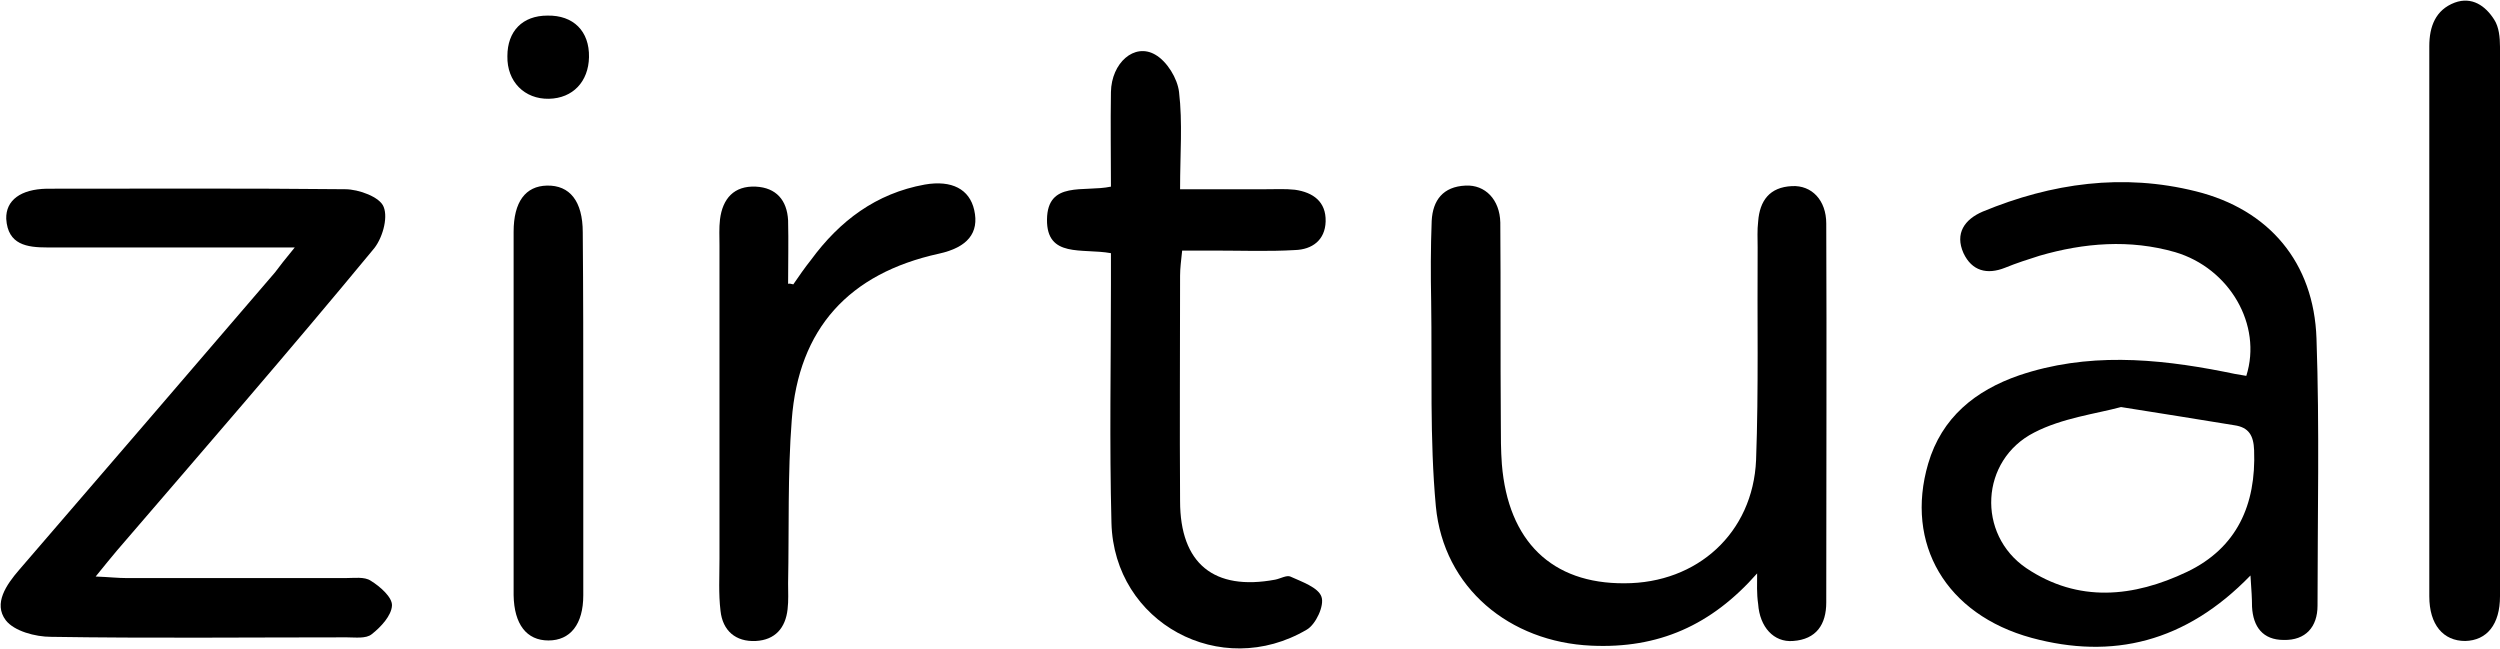
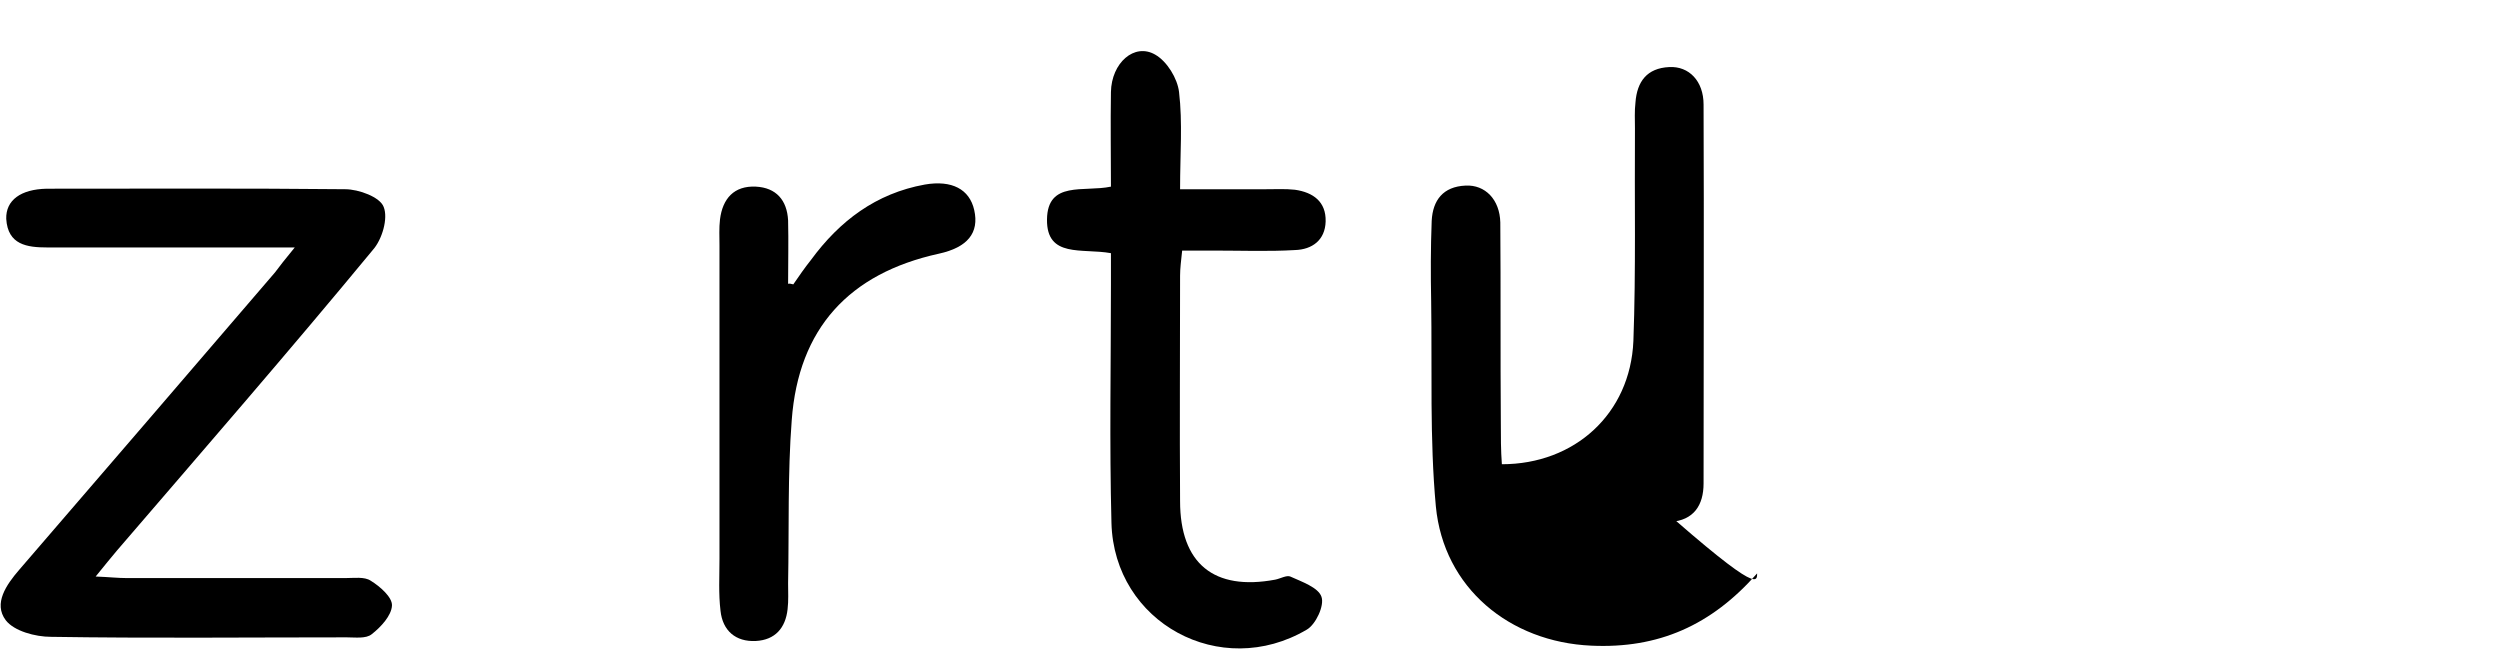
<svg xmlns="http://www.w3.org/2000/svg" version="1.1" id="Layer_1" x="0px" y="0px" viewBox="0 0 480.9 124.9" style="enable-background:new 0 0 480.9 124.9;" xml:space="preserve">
  <g id="vfScM6_1_">
    <g>
-       <path d="M432.9,110.7c-12.5,12.9-26.6,16.2-42.1,12c-16.5-4.5-24.4-18.1-19.9-33.5c2.6-8.9,9.1-14.1,17.5-17    c13-4.4,26.2-3.3,39.4-0.7c1.4,0.3,2.9,0.6,4.3,0.8c3.1-9.8-3.2-20.7-13.7-23.8c-8.7-2.5-17.5-1.8-26.1,0.7    c-2.2,0.7-4.4,1.4-6.6,2.3c-3.5,1.4-6.4,0.6-8-2.8c-1.7-3.8,0.2-6.5,3.7-8c13.3-5.5,27-7.4,41-3.9c14.1,3.5,22.7,13.7,23.2,28.3    c0.6,17.1,0.2,34.3,0.2,51.4c0,4.1-2.3,6.7-6.5,6.6c-4,0-5.9-2.5-6.1-6.4C433.2,115.2,433.1,113.6,432.9,110.7z M408,78.3    c-4.8,1.3-11.3,2.1-16.7,4.9c-10.4,5.3-11.1,19.6-1.5,26.1c10,6.7,20.6,5.6,30.9,0.7c9.6-4.6,13.3-12.9,12.9-23.4    c-0.1-2.8-1-4.4-3.8-4.8C423,80.7,416.3,79.6,408,78.3z" />
-       <path d="M338,110.3c-8.8,10-19,14.5-31.9,13.9c-15.7-0.7-28.4-11.1-29.9-26.8c-1.2-13-0.7-26.3-0.9-39.4    c-0.1-5.2-0.1-10.3,0.1-15.5c0.2-4,2.2-6.6,6.5-6.8c3.8-0.2,6.6,2.7,6.7,7.1c0.1,12.8,0,25.6,0.1,38.5c0,2.7,0,5.3,0.2,8    c1.2,14.8,9.6,23,23.6,22.9c14,0,24.7-9.7,25.3-23.7c0.5-13.6,0.2-27.3,0.3-40.9c0-1.7-0.1-3.3,0.1-5c0.3-4,2.2-6.6,6.5-6.8    c3.8-0.2,6.6,2.7,6.6,7.2c0.1,24.3,0,48.6,0,72.9c0,4.2-1.9,7.1-6.4,7.4c-3.7,0.3-6.4-2.7-6.7-7.1    C337.9,114.2,338,112.2,338,110.3z" />
+       <path d="M338,110.3c-8.8,10-19,14.5-31.9,13.9c-15.7-0.7-28.4-11.1-29.9-26.8c-1.2-13-0.7-26.3-0.9-39.4    c-0.1-5.2-0.1-10.3,0.1-15.5c0.2-4,2.2-6.6,6.5-6.8c3.8-0.2,6.6,2.7,6.7,7.1c0.1,12.8,0,25.6,0.1,38.5c0,2.7,0,5.3,0.2,8    c14,0,24.7-9.7,25.3-23.7c0.5-13.6,0.2-27.3,0.3-40.9c0-1.7-0.1-3.3,0.1-5c0.3-4,2.2-6.6,6.5-6.8    c3.8-0.2,6.6,2.7,6.6,7.2c0.1,24.3,0,48.6,0,72.9c0,4.2-1.9,7.1-6.4,7.4c-3.7,0.3-6.4-2.7-6.7-7.1    C337.9,114.2,338,112.2,338,110.3z" />
      <path d="M56.7,47.6c-3.1,0-4.8,0-6.6,0c-13.7,0-27.3,0-41,0c-3.9,0-7.6-0.5-7.9-5.5C1.1,38.5,4,36.4,9,36.3    c19.1,0,38.3-0.1,57.4,0.1c2.6,0,6.7,1.5,7.4,3.4c0.9,2.2-0.3,6.3-2.1,8.3C55.6,67.6,39,86.7,22.5,105.9c-1.2,1.4-2.3,2.8-4.1,5    c2.6,0.1,4.3,0.3,6,0.3c14,0,28,0,42,0c1.7,0,3.7-0.3,4.9,0.5c1.8,1.1,4.2,3.2,4.1,4.8c-0.1,1.9-2.1,4.1-3.9,5.5    c-1.1,0.9-3.2,0.6-4.8,0.6c-19,0-38,0.2-56.9-0.1c-3,0-7.1-1.1-8.7-3.2c-2.4-3.2,0.1-6.8,2.6-9.7c16.4-19,32.8-38.1,49.2-57.2    C53.8,51.2,54.8,49.9,56.7,47.6z" />
      <path d="M213.7,48.7c-5.5-1-12.4,1-12.3-6.5c0.1-7.5,7.1-5.2,12.3-6.3c0-6-0.1-12.1,0-18.2c0.1-5.6,4.5-9.5,8.5-7.2    c2.3,1.3,4.3,4.6,4.6,7.2c0.7,5.9,0.2,11.9,0.2,18.7c5.8,0,11.2,0,16.6,0c1.8,0,3.7-0.1,5.5,0.1c3.5,0.5,6,2.3,5.9,6.1    c-0.1,3.6-2.6,5.4-5.9,5.5c-5.1,0.3-10.3,0.1-15.5,0.1c-2,0-3.9,0-6.2,0c-0.2,1.9-0.4,3.4-0.4,4.8c0,14.5-0.1,29,0,43.4    c0,12,6.5,17.3,18.3,15.1c1-0.2,2.2-0.9,2.9-0.6c2.2,1,5.4,2.1,6,3.9c0.6,1.7-1.1,5.3-2.8,6.3c-16.6,9.8-37.1-1.3-37.6-20.5    c-0.4-15.3-0.1-30.6-0.1-45.9C213.7,52.8,213.7,50.9,213.7,48.7z" />
-       <path d="M480.9,61.8c0,17.6,0,35.3,0,52.9c0,5.4-2.5,8.5-6.7,8.6c-4.2,0-6.9-3.1-6.9-8.6c0-35.3,0-70.6,0-105.8    c0-3.8,1.2-7,4.9-8.4c3.3-1.2,5.9,0.6,7.6,3.3c0.9,1.4,1.1,3.4,1.1,5.2C481,26.5,480.9,44.1,480.9,61.8z" />
      <path d="M152.6,54.7c1.1-1.6,2.2-3.2,3.4-4.7c5.5-7.5,12.5-12.8,21.9-14.5c5.2-0.9,8.6,0.9,9.5,4.9c1,4.4-1.3,7.2-6.8,8.4    c-17.3,3.8-27,14.4-28.3,32c-0.8,10.4-0.5,20.9-0.7,31.4c0,1.7,0.1,3.3-0.1,5c-0.4,3.6-2.4,5.9-6.1,6.1c-3.9,0.2-6.4-2-6.8-5.8    c-0.4-3.3-0.2-6.6-0.2-10c0-20.1,0-40.2,0-60.3c0-1.7-0.1-3.3,0.1-5c0.5-4,2.7-6.5,6.9-6.3c3.9,0.2,6,2.6,6.2,6.5    c0.1,4.1,0,8.1,0,12.2C151.8,54.5,152.2,54.6,152.6,54.7z" />
-       <path d="M112.2,79.1c0,11.8,0,23.6,0,35.4c0,5.6-2.5,8.7-6.7,8.7c-4.2,0-6.6-3.1-6.7-8.7c0-23.3,0-46.6,0-69.9    c0-5.8,2.3-8.8,6.4-8.9c4.4-0.1,6.9,3,6.9,9C112.2,56.2,112.2,67.7,112.2,79.1z" />
-       <path d="M105.3,3c5-0.1,8.1,3,8,8c-0.1,4.7-3.1,7.9-7.7,8c-4.7,0.1-8.1-3.3-8-8.2C97.6,6,100.5,3,105.3,3z" />
    </g>
  </g>
</svg>